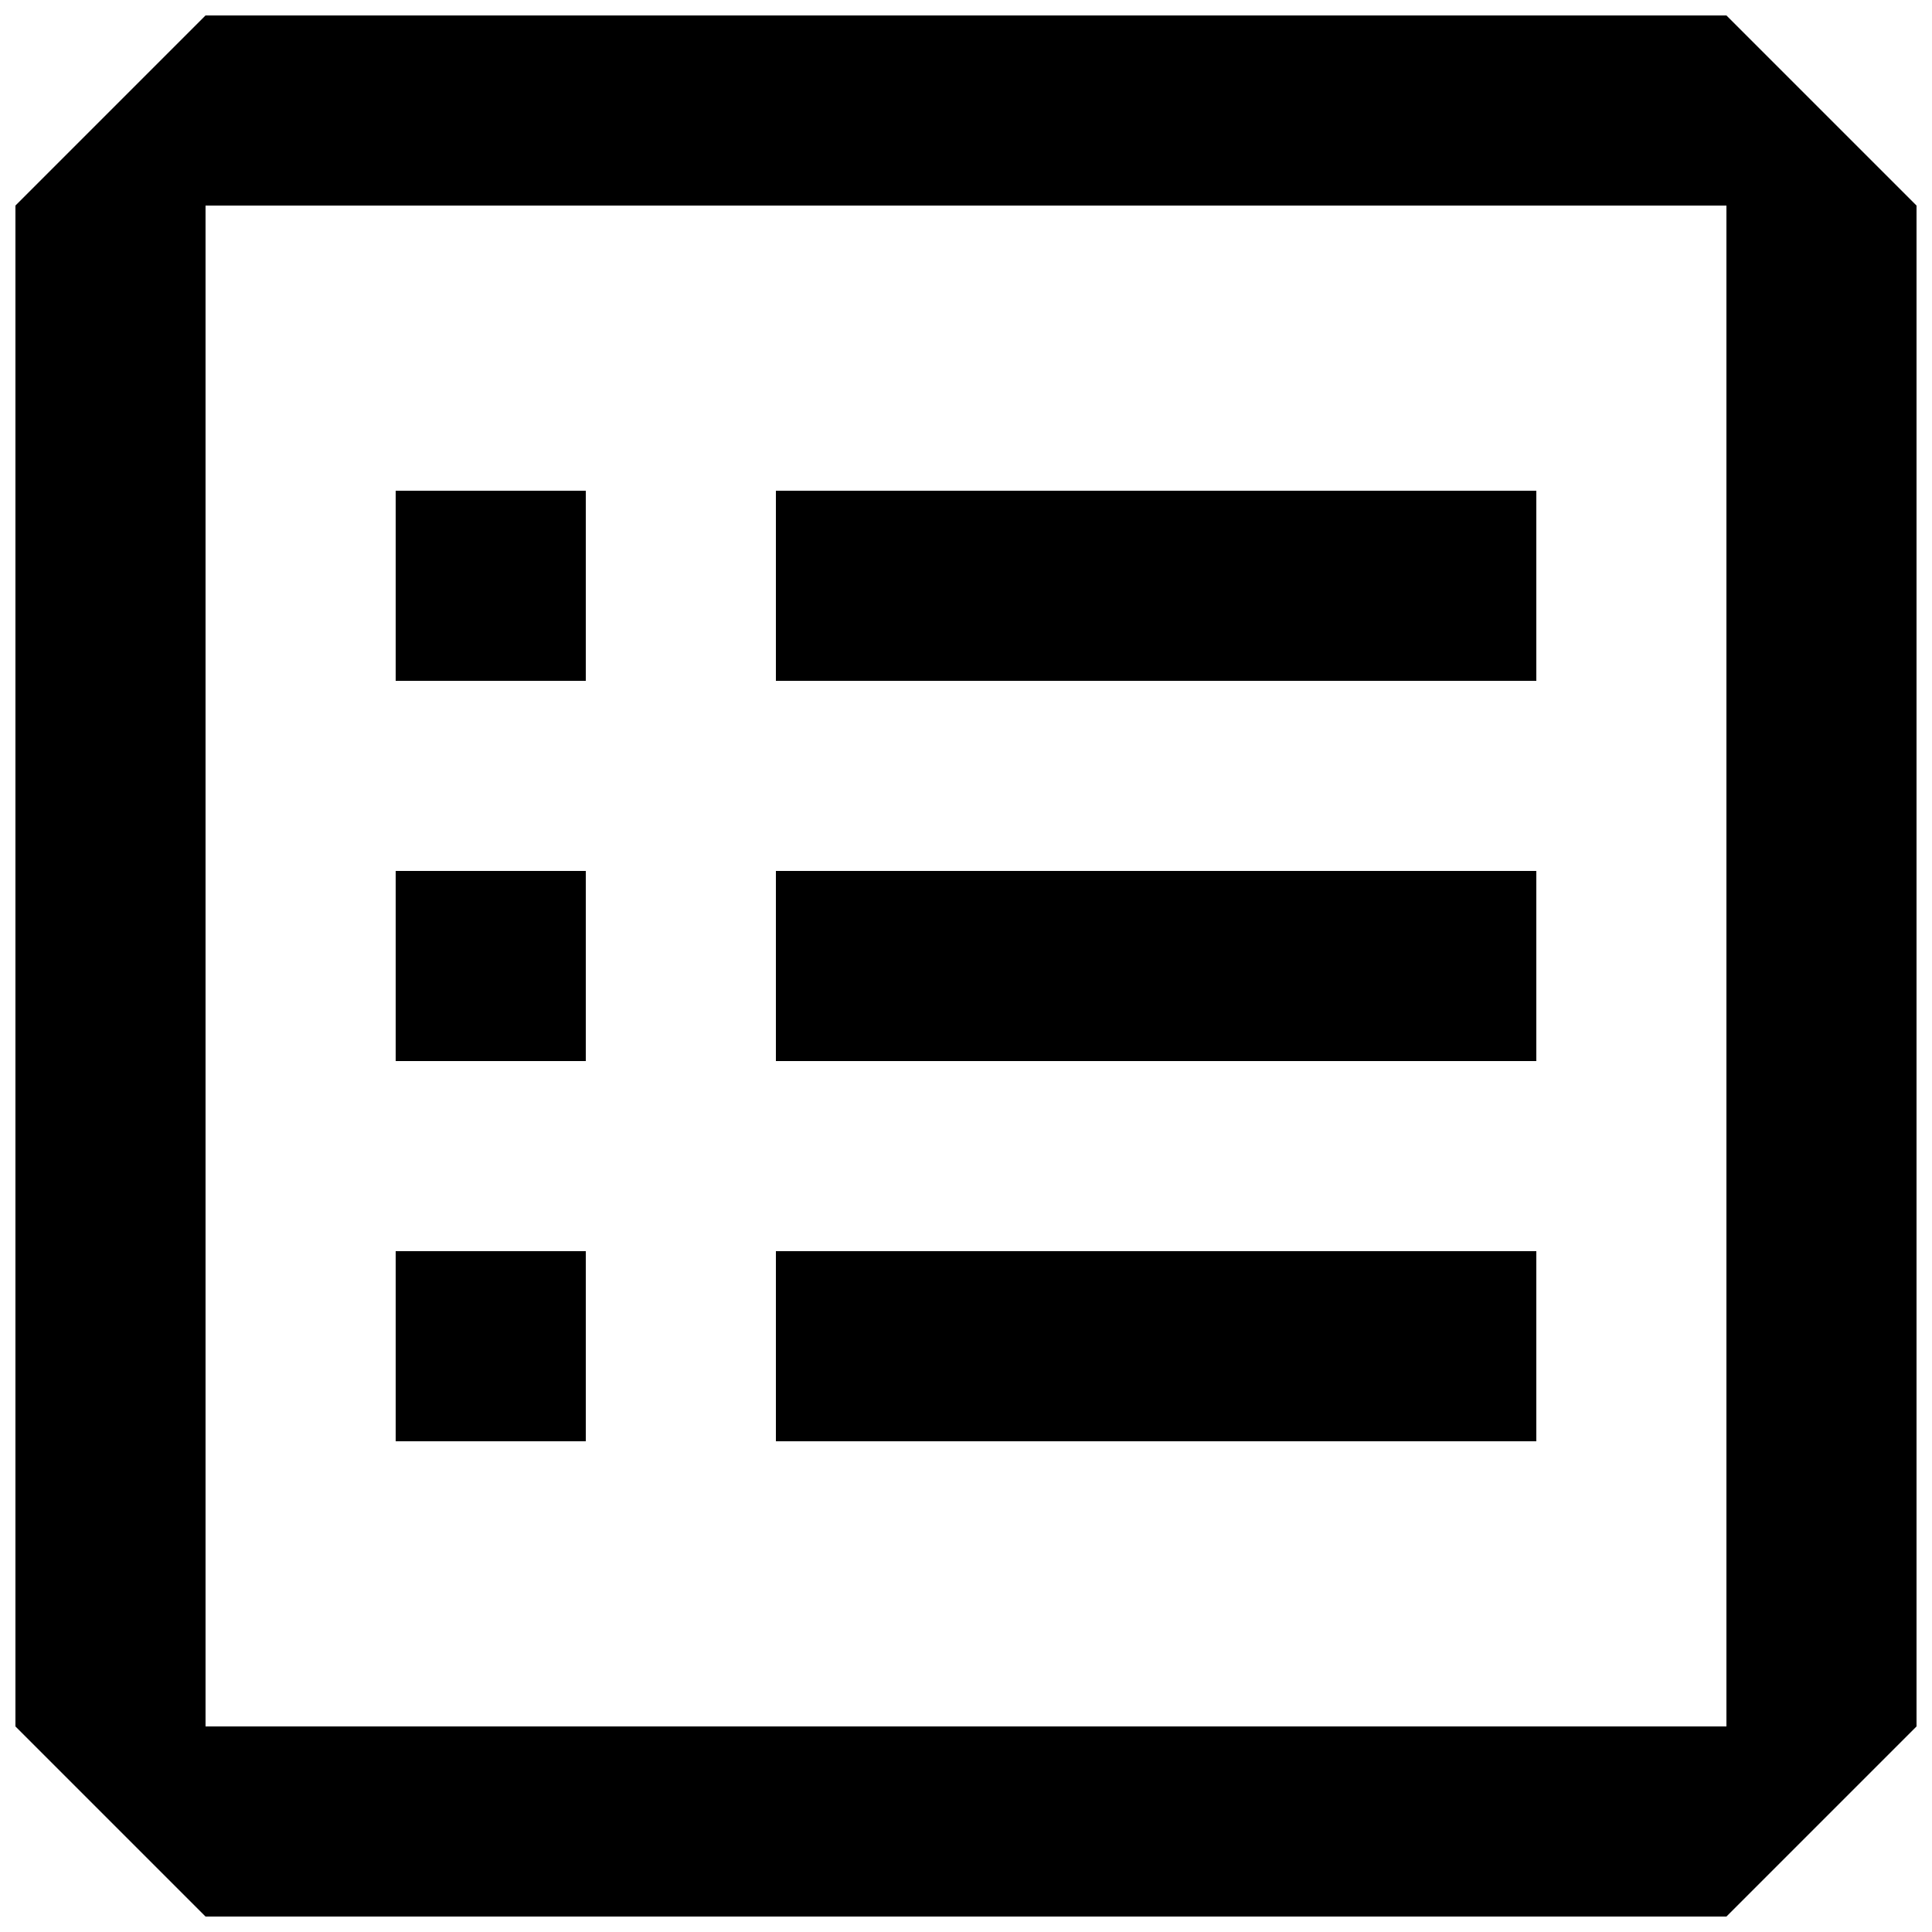
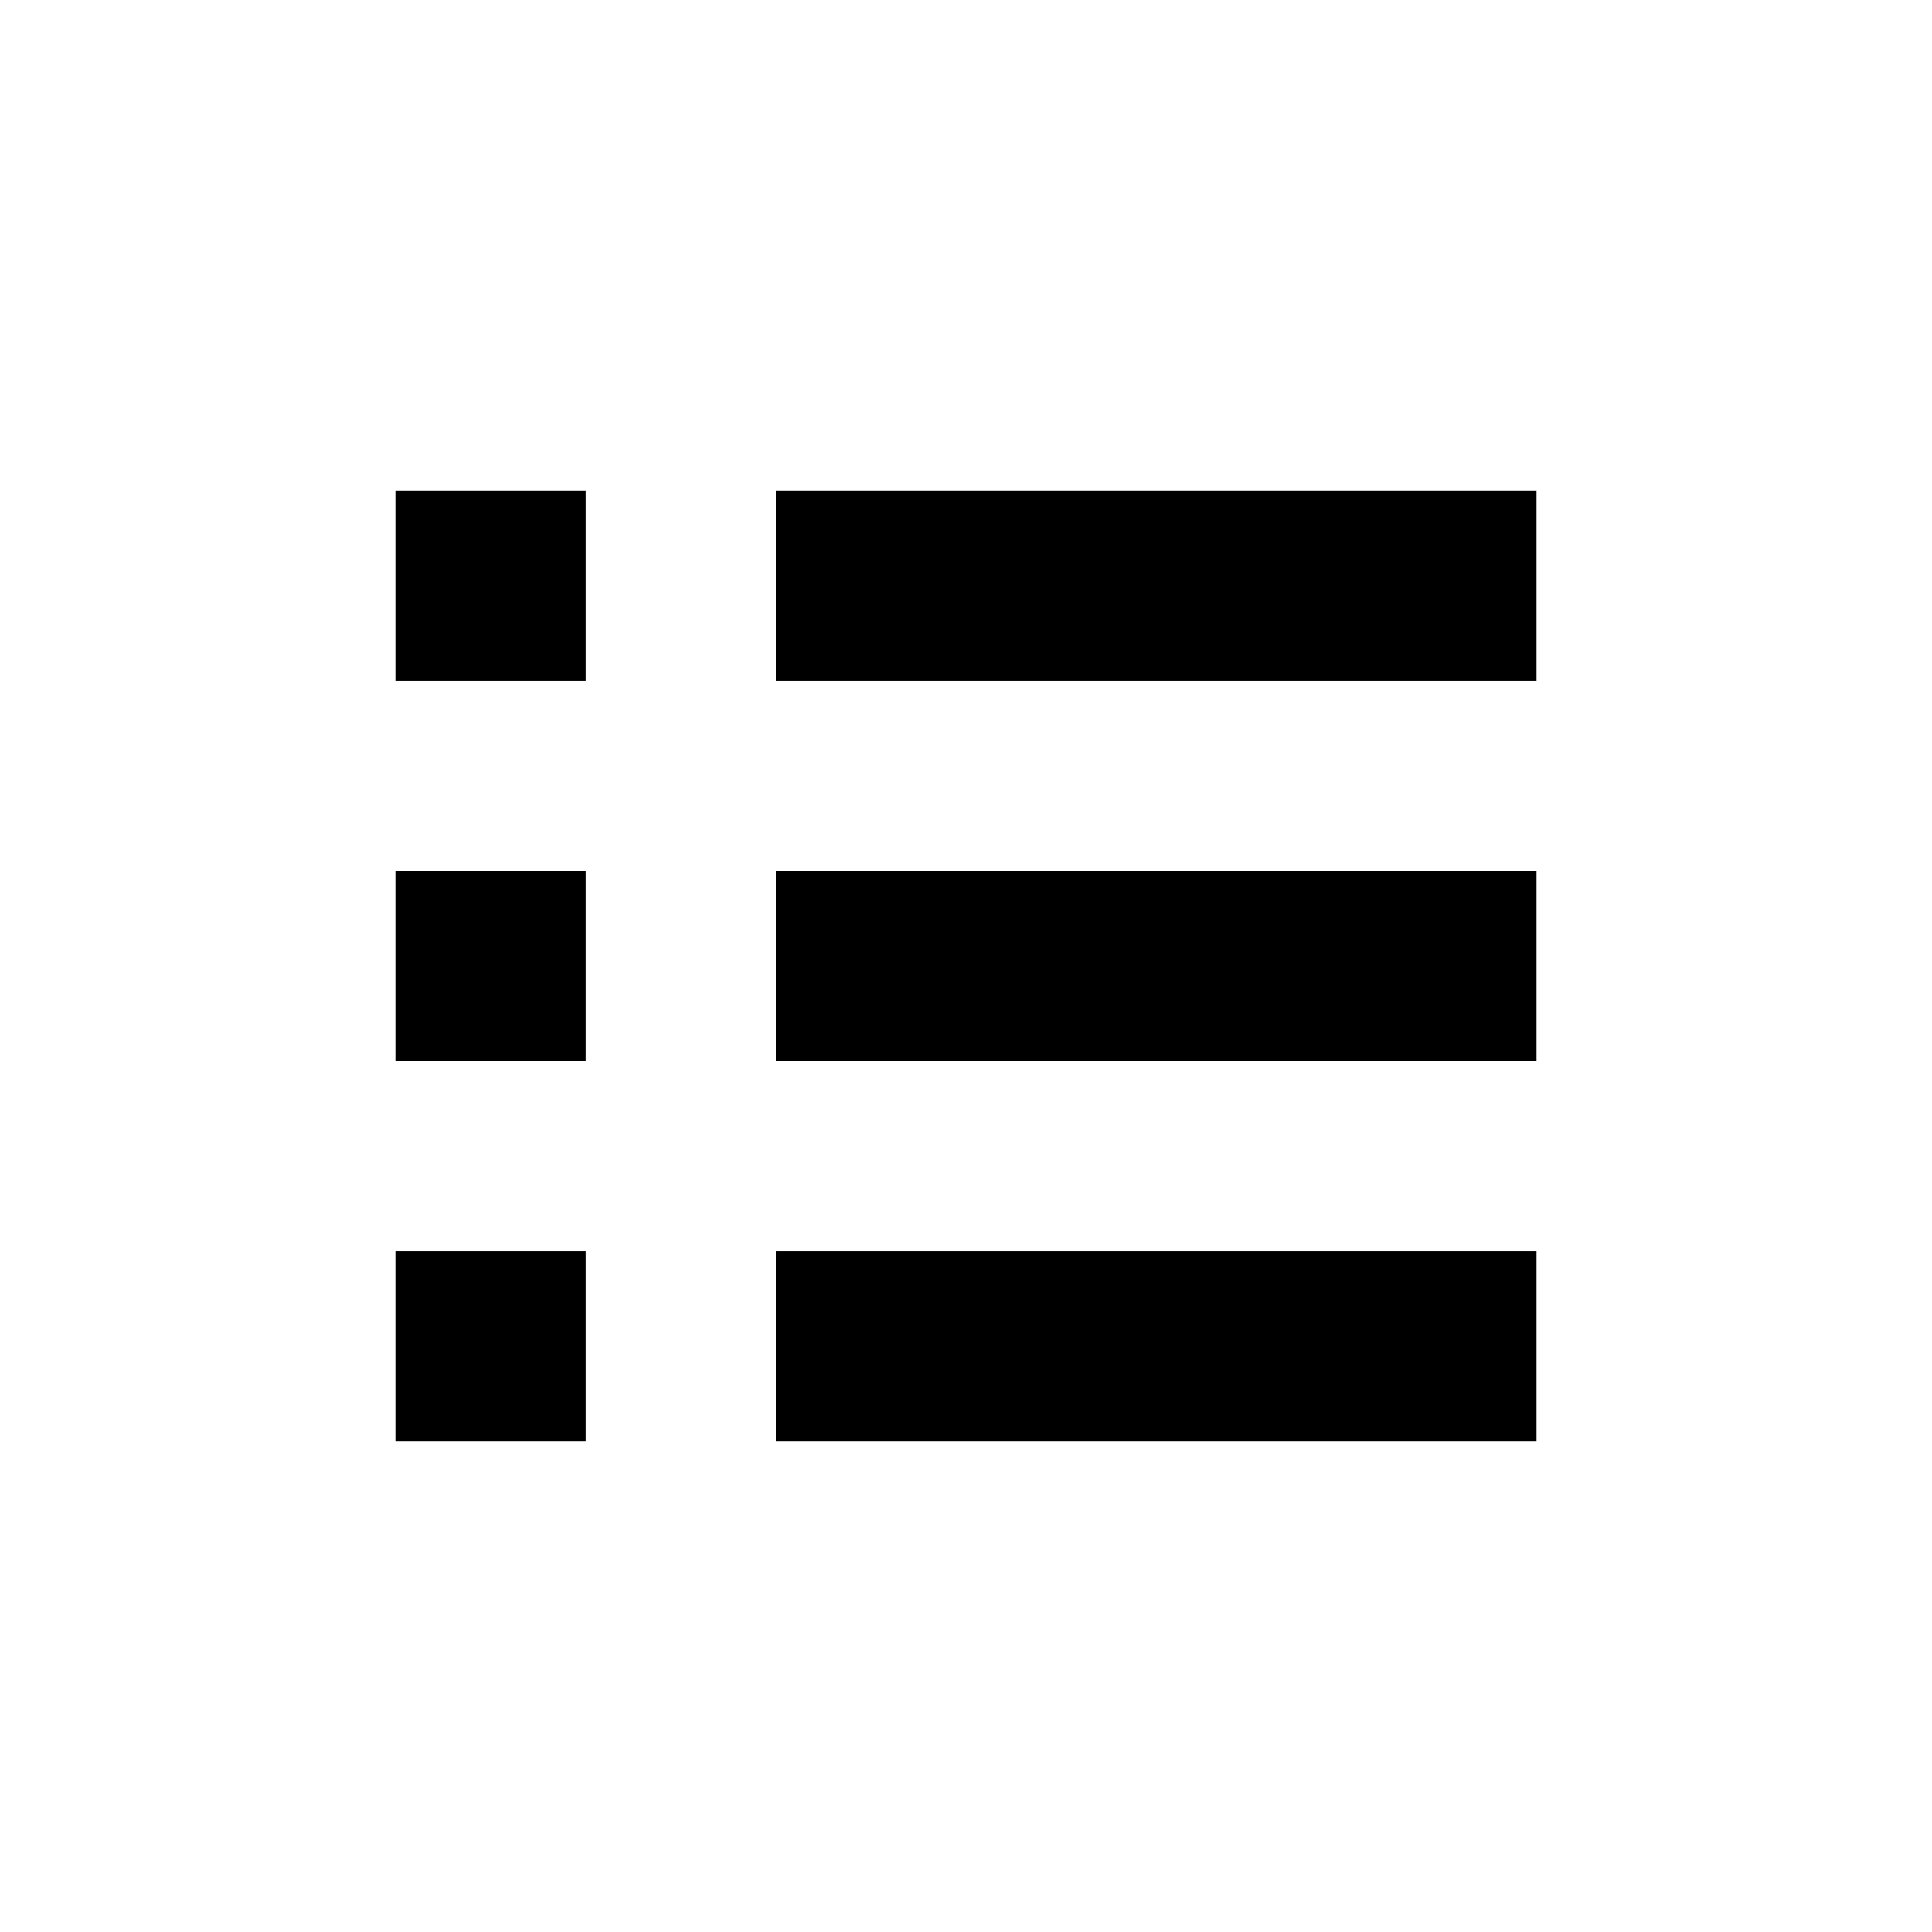
<svg xmlns="http://www.w3.org/2000/svg" width="800px" height="800px" version="1.1" viewBox="144 144 512 512">
  <defs>
    <clipPath id="a">
-       <path d="m148.09 148.09h503.81v503.81h-503.81z" />
-     </clipPath>
+       </clipPath>
  </defs>
  <path d="m349.62 274.05h201.52v50.383l-201.52-0.004zm0 100.76h201.52v50.383l-201.52-0.004zm0 100.76h201.52v50.383l-201.52-0.004zm-100.76-201.52h50.383v50.383l-50.383-0.004zm0 100.76h50.383v50.383l-50.383-0.004zm0 100.76h50.383v50.383l-50.383-0.004z" />
  <g clip-path="url(#a)">
-     <path d="m601.52 148.09h-403.05l-50.383 50.383v403.05l50.383 50.383h403.05l50.383-50.383-0.004-403.05-50.383-50.383zm0 453.43h-403.05v-403.05h403.05z" />
-   </g>
+     </g>
</svg>